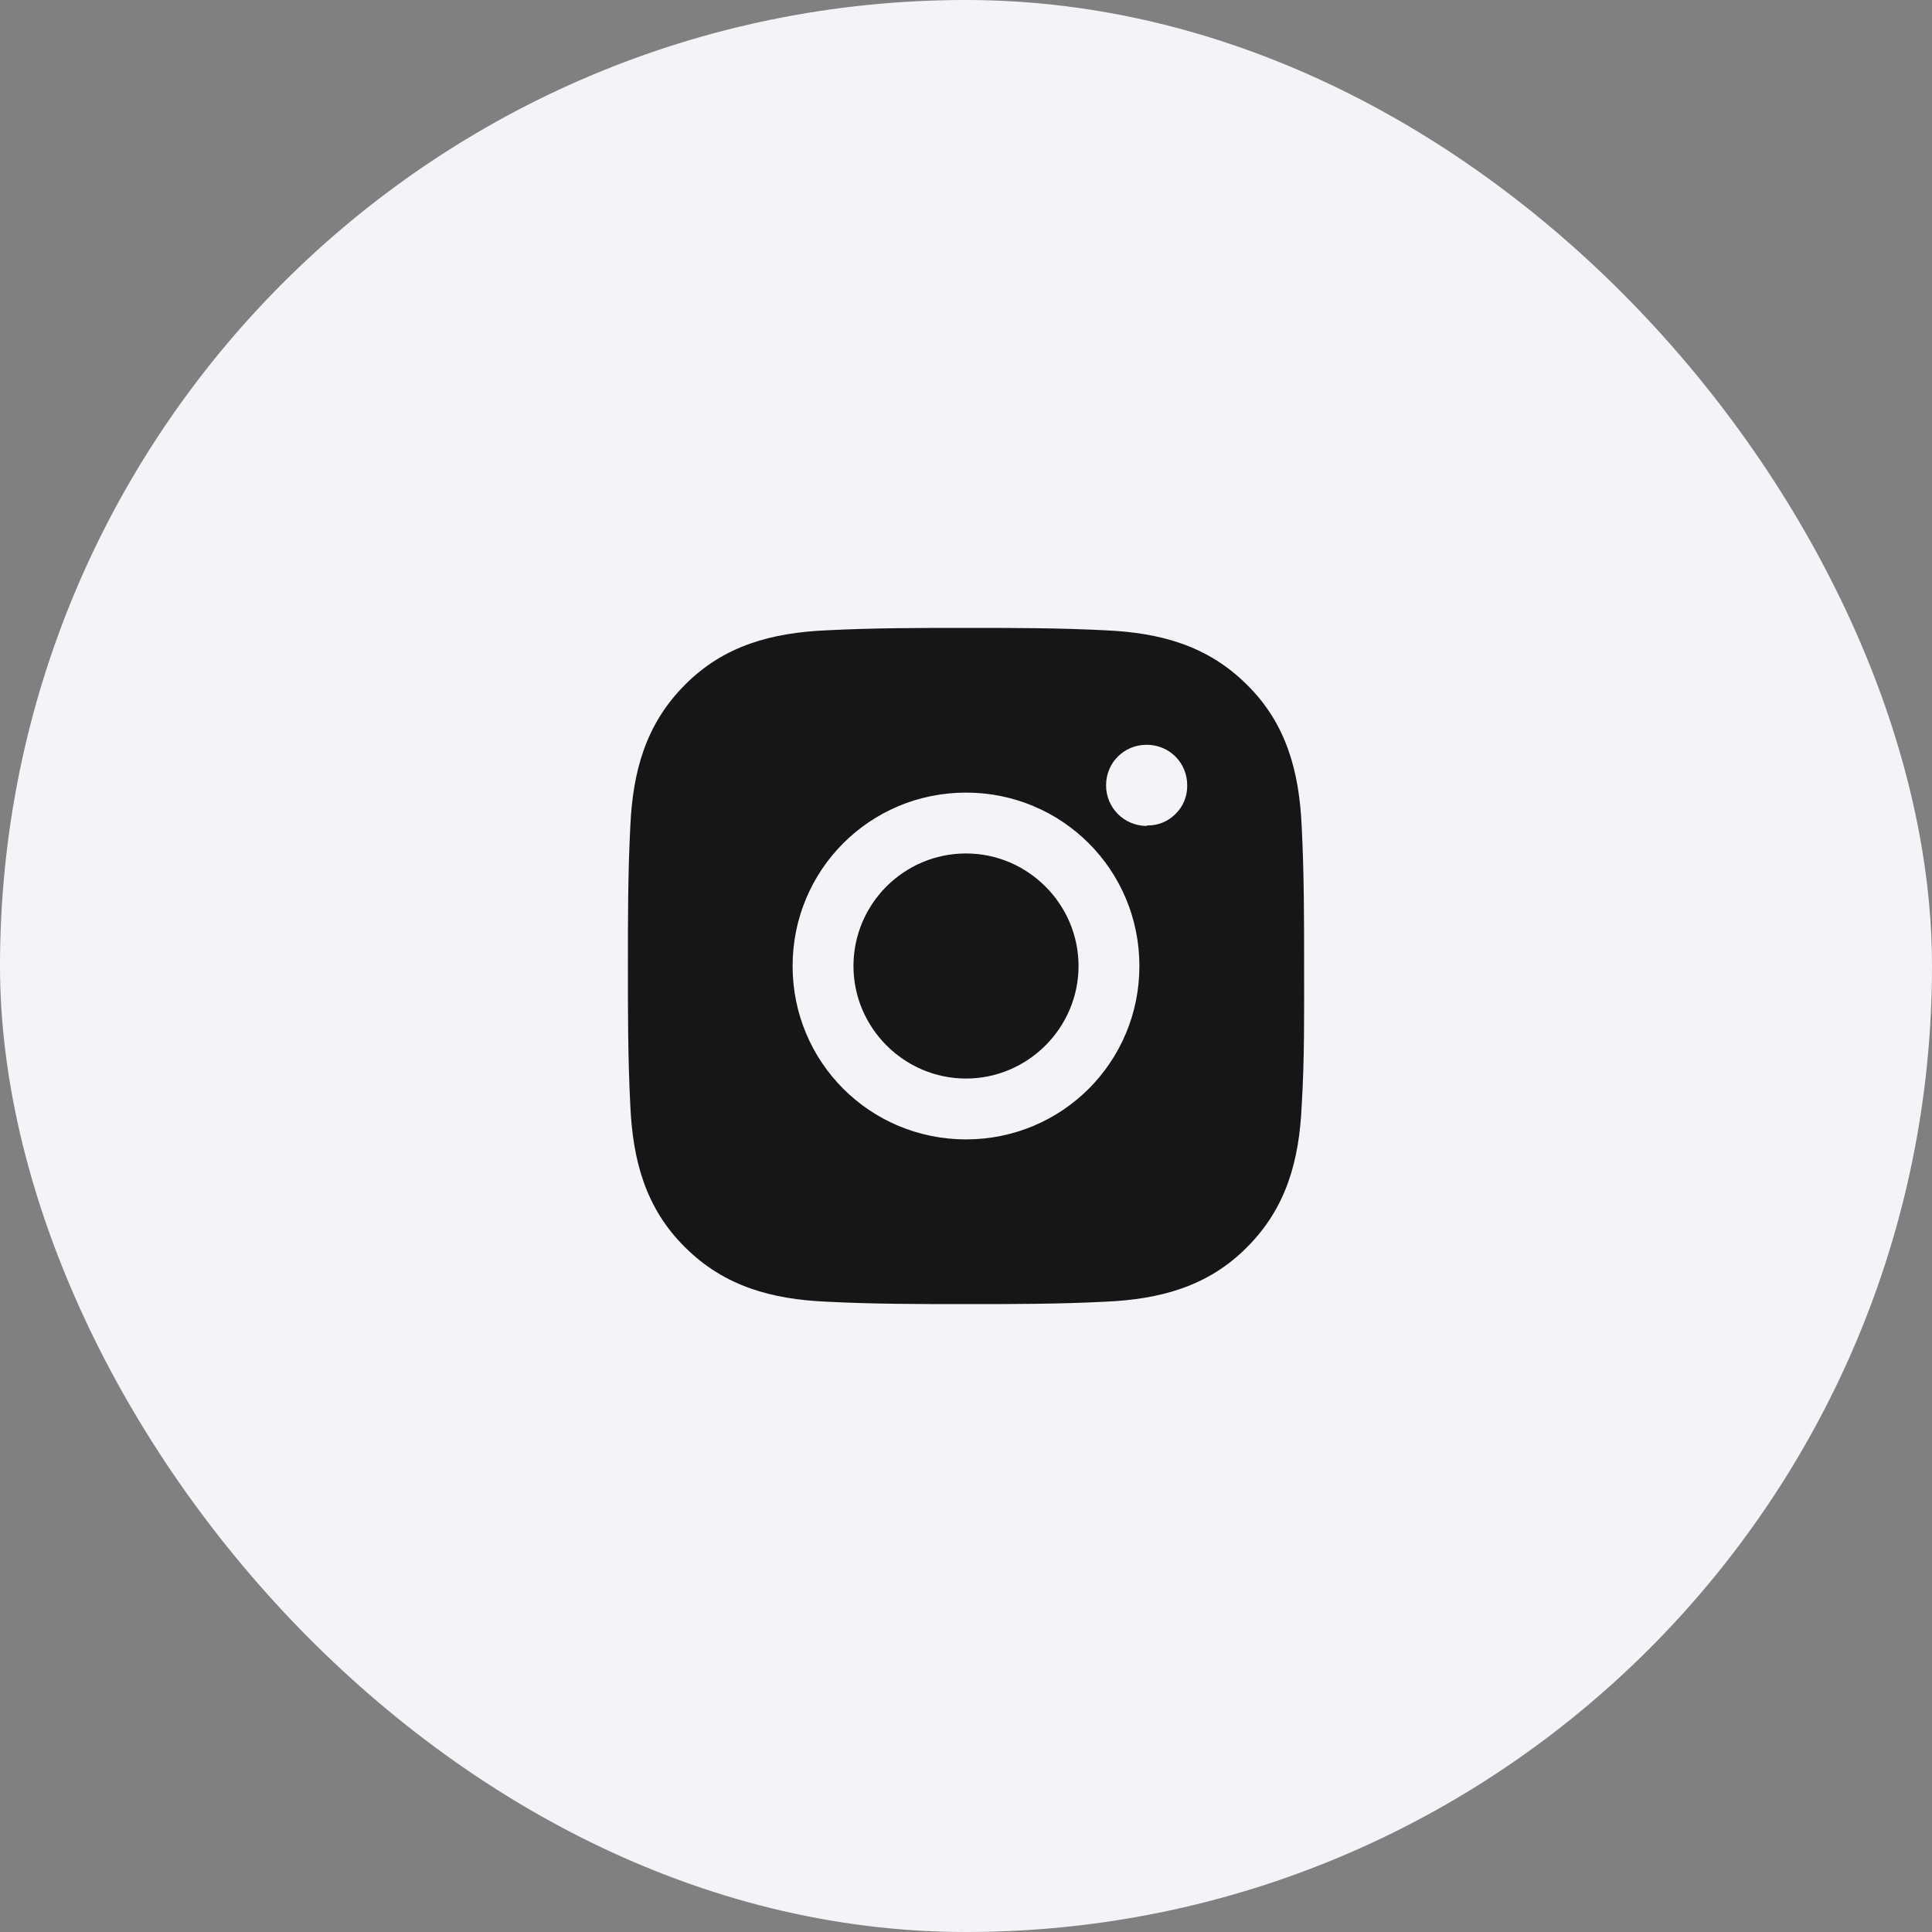
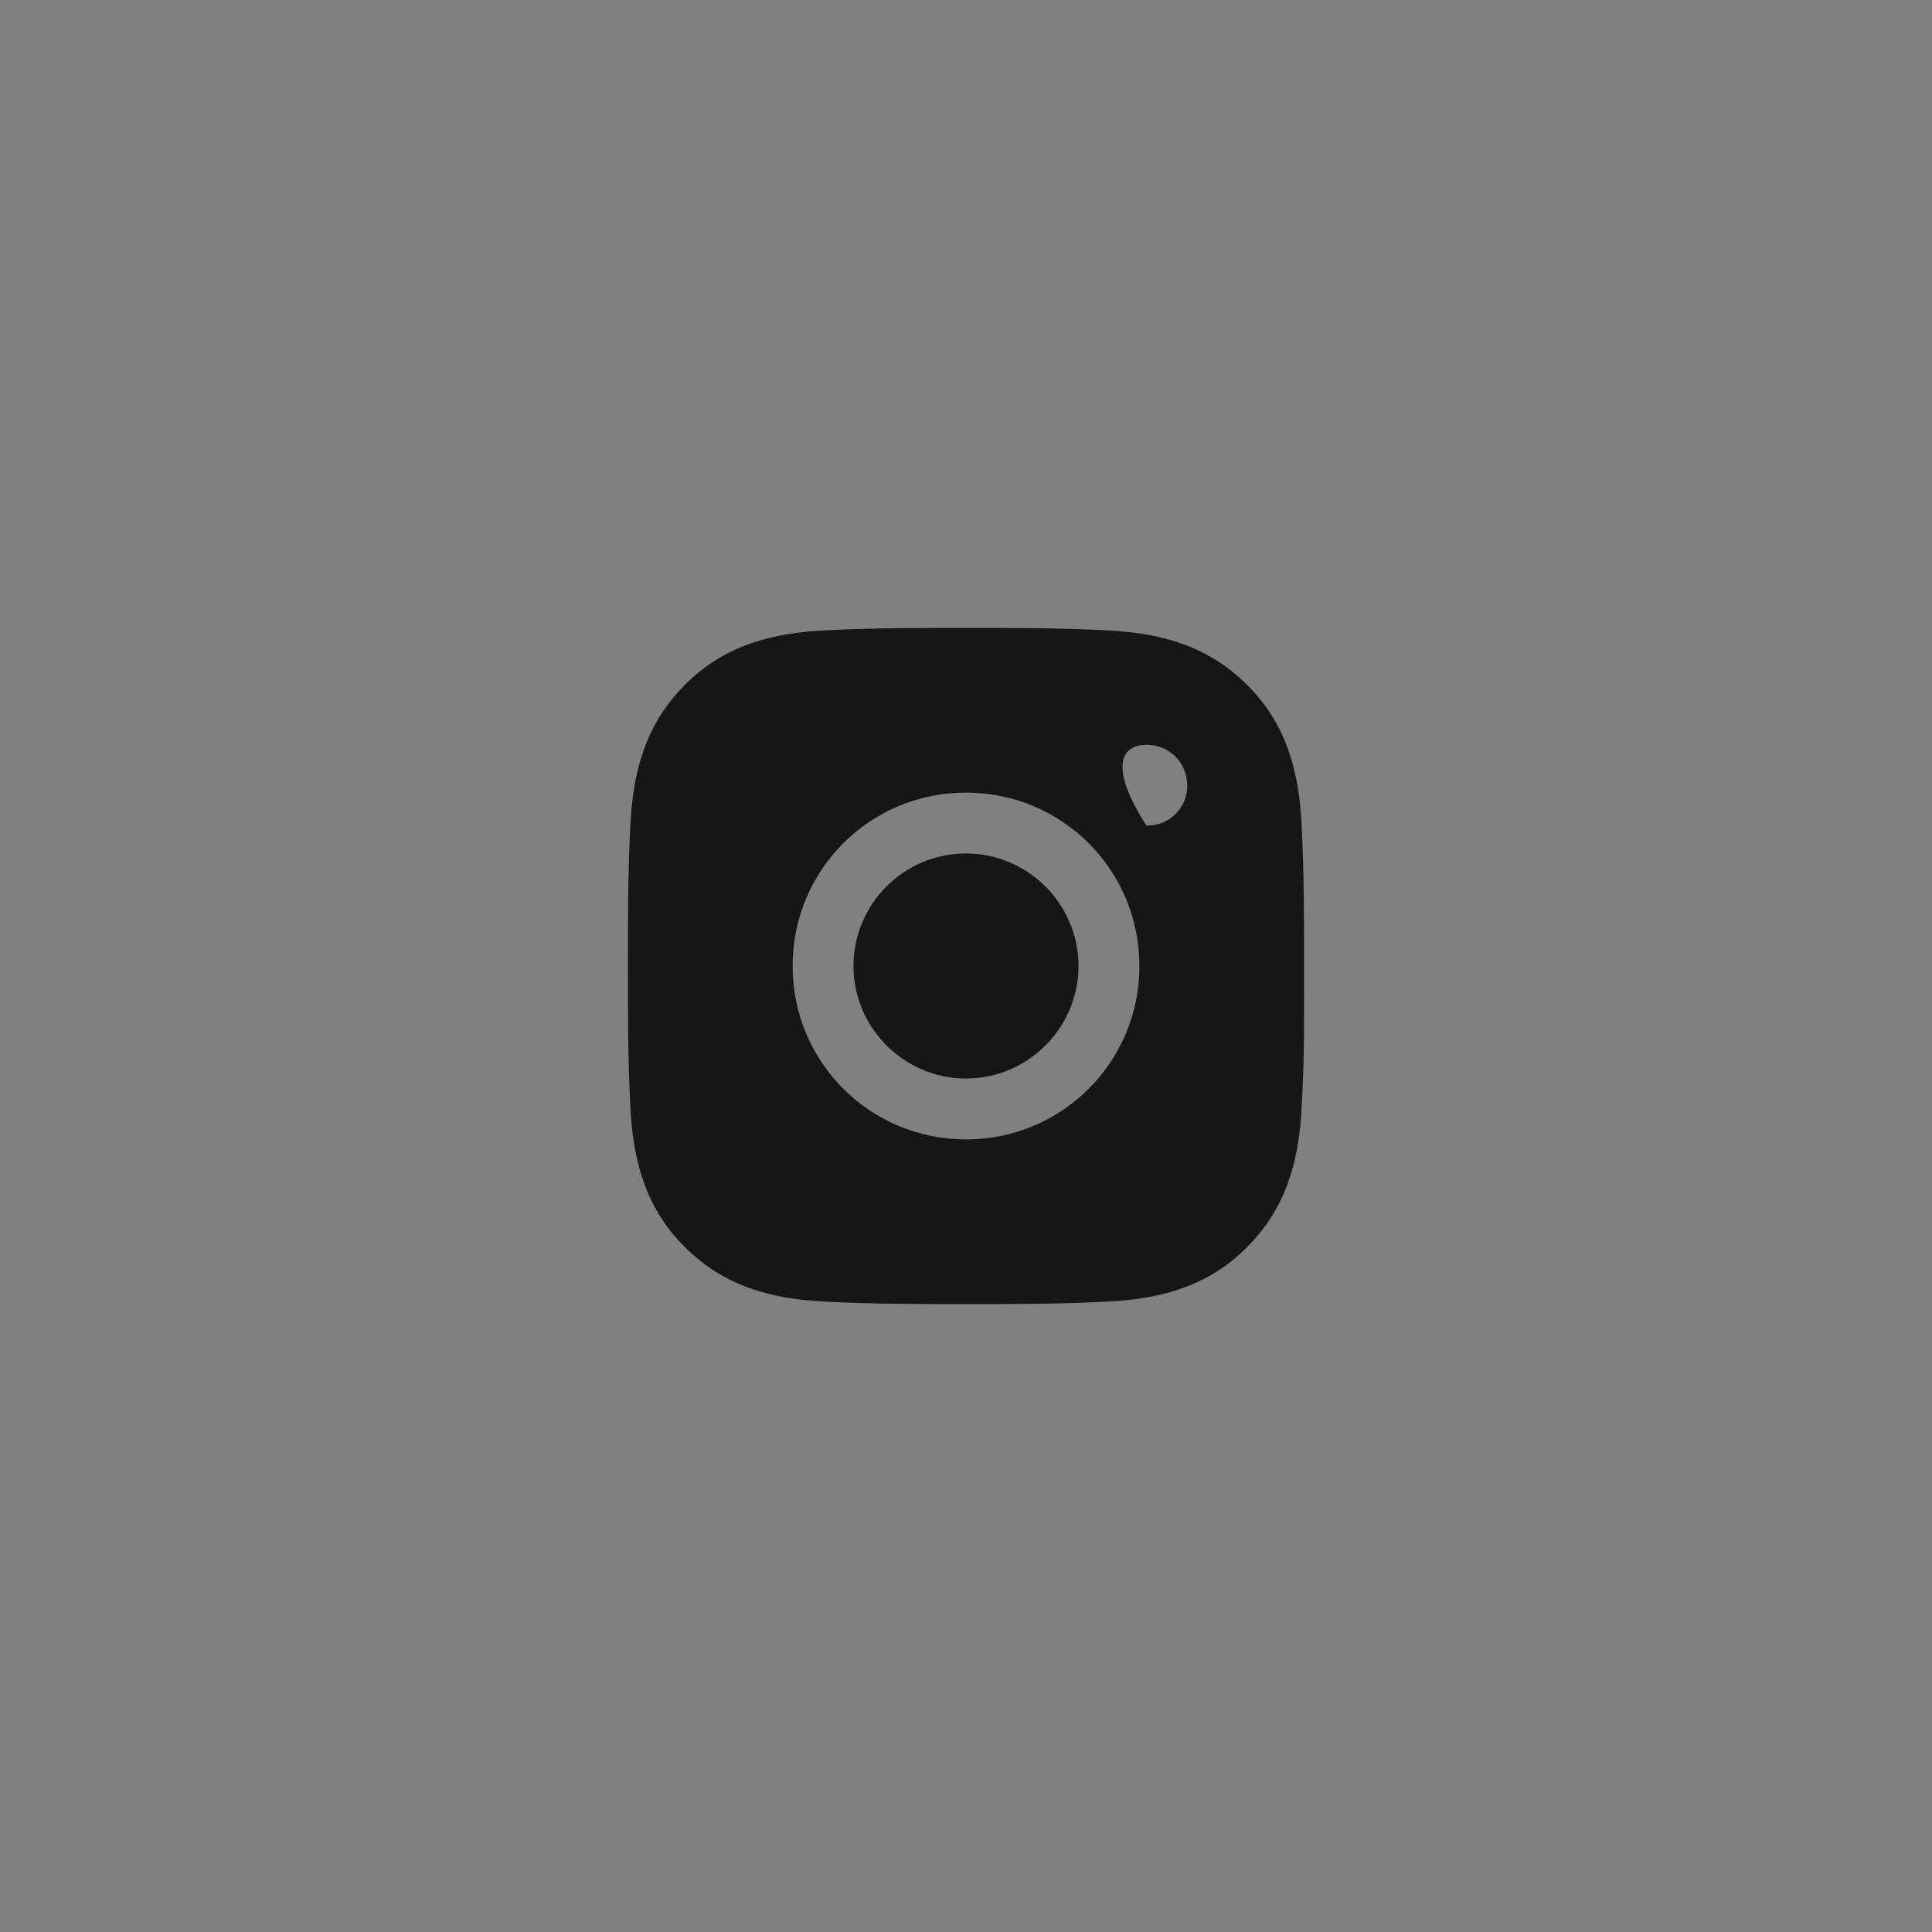
<svg xmlns="http://www.w3.org/2000/svg" width="40" height="40" viewBox="0 0 40 40" fill="none">
  <rect x="0" y="0" width="40" height="40" fill="#808080" stroke="none" />
-   <rect width="40" height="40" rx="20" fill="#F3F4F8" />
-   <path d="M20 17.67C18.71 17.67 17.67 18.72 17.67 20C17.67 21.28 18.72 22.33 20 22.33C21.28 22.33 22.33 21.28 22.33 20C22.33 18.72 21.28 17.67 20 17.67ZM27 20C27 19.03 27 18.08 26.95 17.11C26.9 15.99 26.64 14.99 25.82 14.18C25 13.36 24.01 13.1 22.89 13.05C21.92 13 20.97 13 20 13C19.03 13 18.08 13 17.11 13.05C15.99 13.1 14.99 13.36 14.18 14.18C13.36 15 13.1 15.99 13.05 17.11C13 18.08 13 19.03 13 20C13 20.97 13 21.92 13.05 22.89C13.1 24.01 13.36 25.01 14.18 25.82C15 26.64 15.99 26.9 17.11 26.95C18.08 27 19.03 27 20 27C20.97 27 21.92 27 22.89 26.95C24.01 26.9 25.01 26.64 25.82 25.82C26.64 25 26.9 24.01 26.95 22.89C27.01 21.93 27 20.97 27 20ZM20 23.59C18.01 23.59 16.41 21.99 16.41 20C16.41 18.01 18.01 16.41 20 16.41C21.99 16.41 23.59 18.01 23.59 20C23.59 21.99 21.99 23.59 20 23.59ZM23.74 17.1C23.28 17.1 22.9 16.73 22.9 16.26C22.9 15.79 23.27 15.42 23.74 15.42C24.21 15.42 24.58 15.79 24.58 16.26C24.582 16.369 24.562 16.478 24.521 16.58C24.48 16.681 24.418 16.773 24.34 16.85C24.263 16.928 24.171 16.99 24.07 17.031C23.968 17.073 23.86 17.093 23.75 17.09L23.74 17.1Z" fill="#161616" />
+   <path d="M20 17.67C18.71 17.67 17.67 18.72 17.67 20C17.67 21.28 18.72 22.33 20 22.33C21.28 22.33 22.33 21.28 22.33 20C22.33 18.72 21.28 17.67 20 17.67ZM27 20C27 19.03 27 18.08 26.95 17.11C26.9 15.99 26.64 14.99 25.82 14.18C25 13.36 24.01 13.1 22.89 13.05C21.92 13 20.97 13 20 13C19.03 13 18.08 13 17.11 13.05C15.99 13.1 14.99 13.36 14.18 14.18C13.36 15 13.1 15.99 13.05 17.11C13 18.08 13 19.03 13 20C13 20.97 13 21.92 13.05 22.89C13.1 24.01 13.36 25.01 14.18 25.82C15 26.64 15.99 26.9 17.11 26.95C18.08 27 19.03 27 20 27C20.97 27 21.92 27 22.89 26.95C24.01 26.9 25.01 26.64 25.82 25.82C26.64 25 26.9 24.01 26.95 22.89C27.01 21.93 27 20.97 27 20ZM20 23.59C18.01 23.59 16.41 21.99 16.41 20C16.41 18.01 18.01 16.41 20 16.41C21.99 16.41 23.59 18.01 23.59 20C23.59 21.99 21.99 23.59 20 23.59ZM23.74 17.1C22.9 15.79 23.27 15.42 23.74 15.42C24.21 15.42 24.58 15.79 24.58 16.26C24.582 16.369 24.562 16.478 24.521 16.58C24.48 16.681 24.418 16.773 24.34 16.85C24.263 16.928 24.171 16.99 24.07 17.031C23.968 17.073 23.86 17.093 23.75 17.09L23.74 17.1Z" fill="#161616" />
</svg>